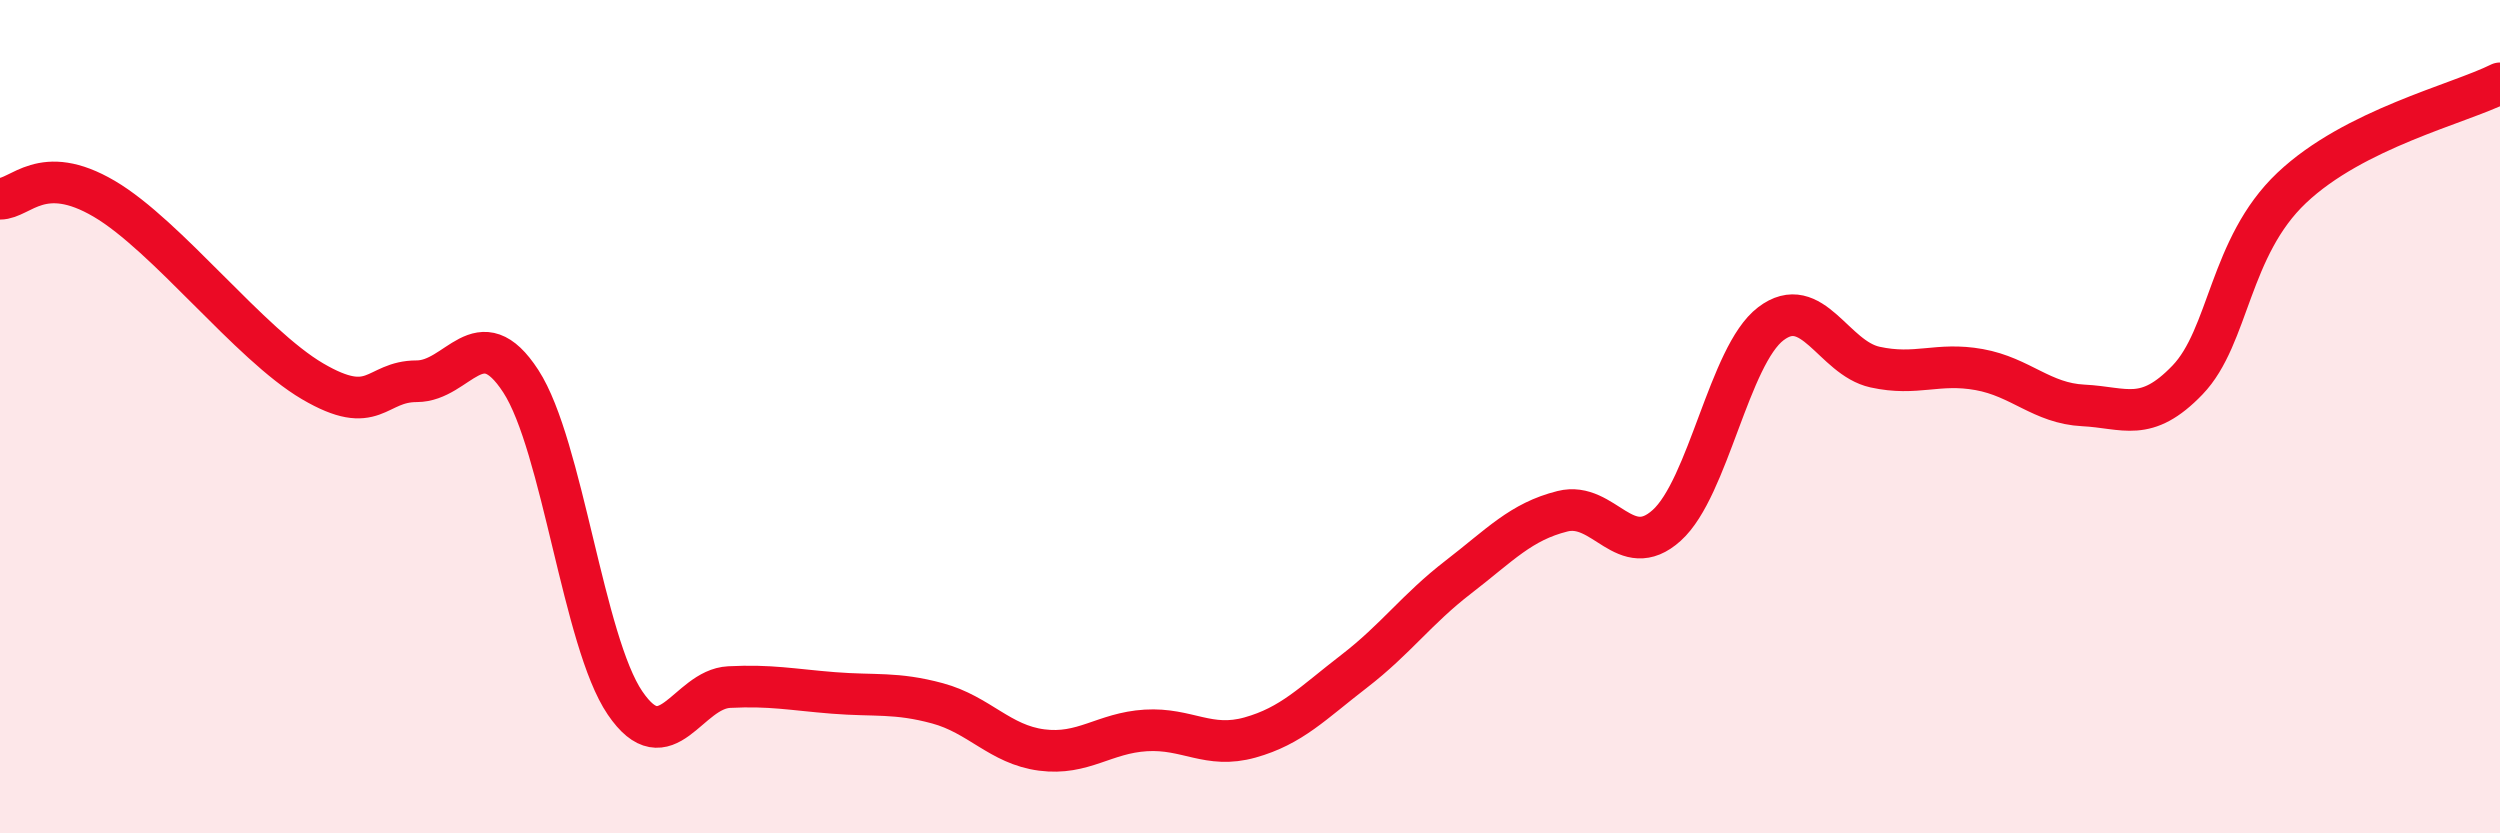
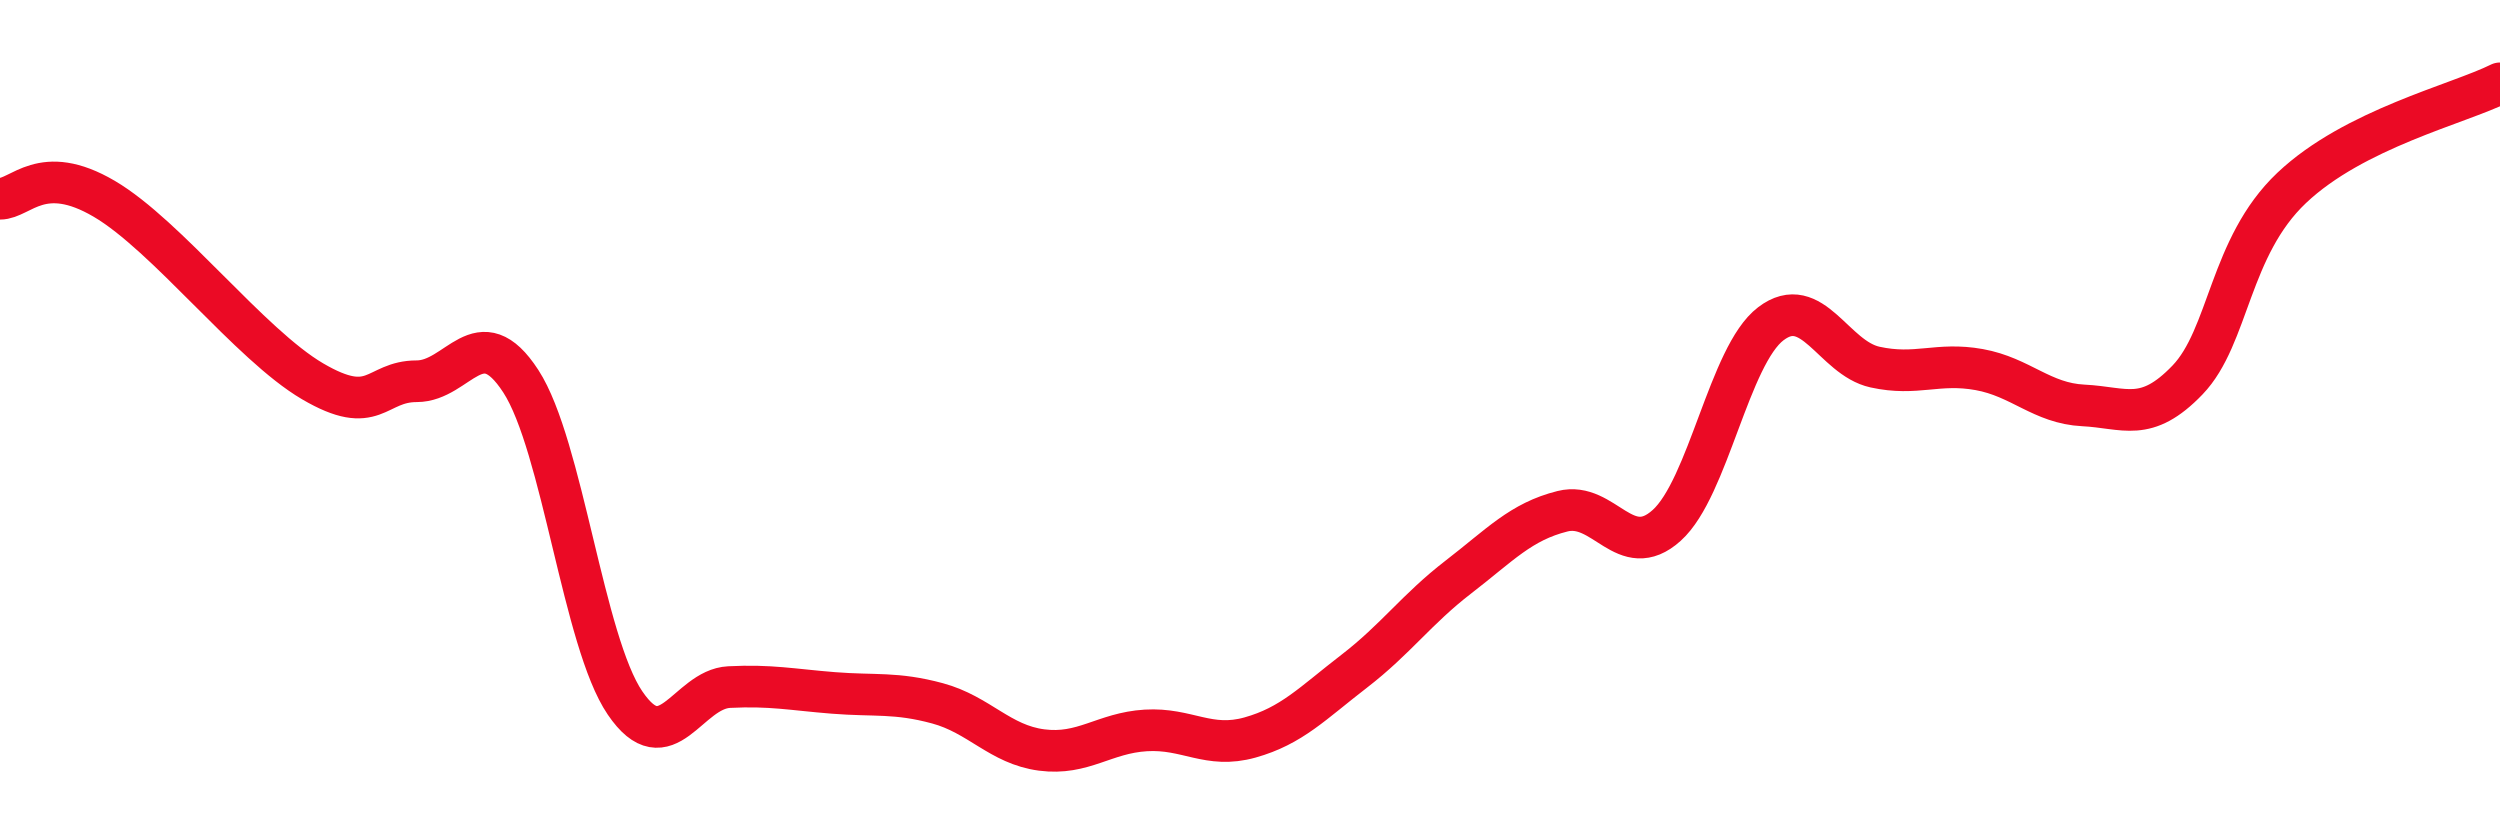
<svg xmlns="http://www.w3.org/2000/svg" width="60" height="20" viewBox="0 0 60 20">
-   <path d="M 0,4.77 C 0.5,4.77 1,3.89 2.5,4.77 C 4,5.65 6,8.27 7.5,9.15 C 9,10.03 9,9.15 10,9.15 C 11,9.15 11.5,7.61 12.5,9.15 C 13.5,10.69 14,15.4 15,16.87 C 16,18.34 16.5,16.54 17.5,16.49 C 18.5,16.44 19,16.55 20,16.63 C 21,16.71 21.5,16.61 22.5,16.88 C 23.5,17.15 24,17.87 25,18 C 26,18.13 26.5,17.59 27.5,17.53 C 28.5,17.47 29,17.98 30,17.7 C 31,17.42 31.5,16.88 32.5,16.11 C 33.5,15.34 34,14.62 35,13.85 C 36,13.08 36.5,12.52 37.5,12.27 C 38.5,12.02 39,13.51 40,12.61 C 41,11.71 41.5,8.53 42.5,7.77 C 43.5,7.01 44,8.59 45,8.81 C 46,9.03 46.5,8.69 47.5,8.87 C 48.5,9.05 49,9.68 50,9.73 C 51,9.78 51.5,10.16 52.5,9.12 C 53.5,8.08 53.5,5.93 55,4.51 C 56.5,3.09 59,2.5 60,2L60 20L0 20Z" fill="#EB0A25" opacity="0.1" stroke-linecap="round" stroke-linejoin="round" />
  <path d="M 0,4.77 C 0.5,4.77 1,3.89 2.5,4.77 C 4,5.65 6,8.27 7.5,9.15 C 9,10.03 9,9.15 10,9.15 C 11,9.15 11.5,7.61 12.5,9.15 C 13.5,10.69 14,15.4 15,16.87 C 16,18.34 16.5,16.54 17.5,16.49 C 18.5,16.44 19,16.55 20,16.63 C 21,16.71 21.5,16.61 22.5,16.88 C 23.5,17.15 24,17.87 25,18 C 26,18.13 26.5,17.59 27.5,17.53 C 28.5,17.47 29,17.98 30,17.7 C 31,17.42 31.5,16.88 32.5,16.11 C 33.5,15.34 34,14.62 35,13.85 C 36,13.08 36.5,12.52 37.5,12.27 C 38.5,12.02 39,13.51 40,12.61 C 41,11.71 41.5,8.53 42.5,7.77 C 43.5,7.01 44,8.59 45,8.81 C 46,9.03 46.5,8.69 47.5,8.87 C 48.5,9.05 49,9.68 50,9.73 C 51,9.78 51.5,10.16 52.5,9.12 C 53.5,8.08 53.5,5.93 55,4.51 C 56.5,3.09 59,2.5 60,2" stroke="#EB0A25" stroke-width="1" fill="none" stroke-linecap="round" stroke-linejoin="round" />
</svg>